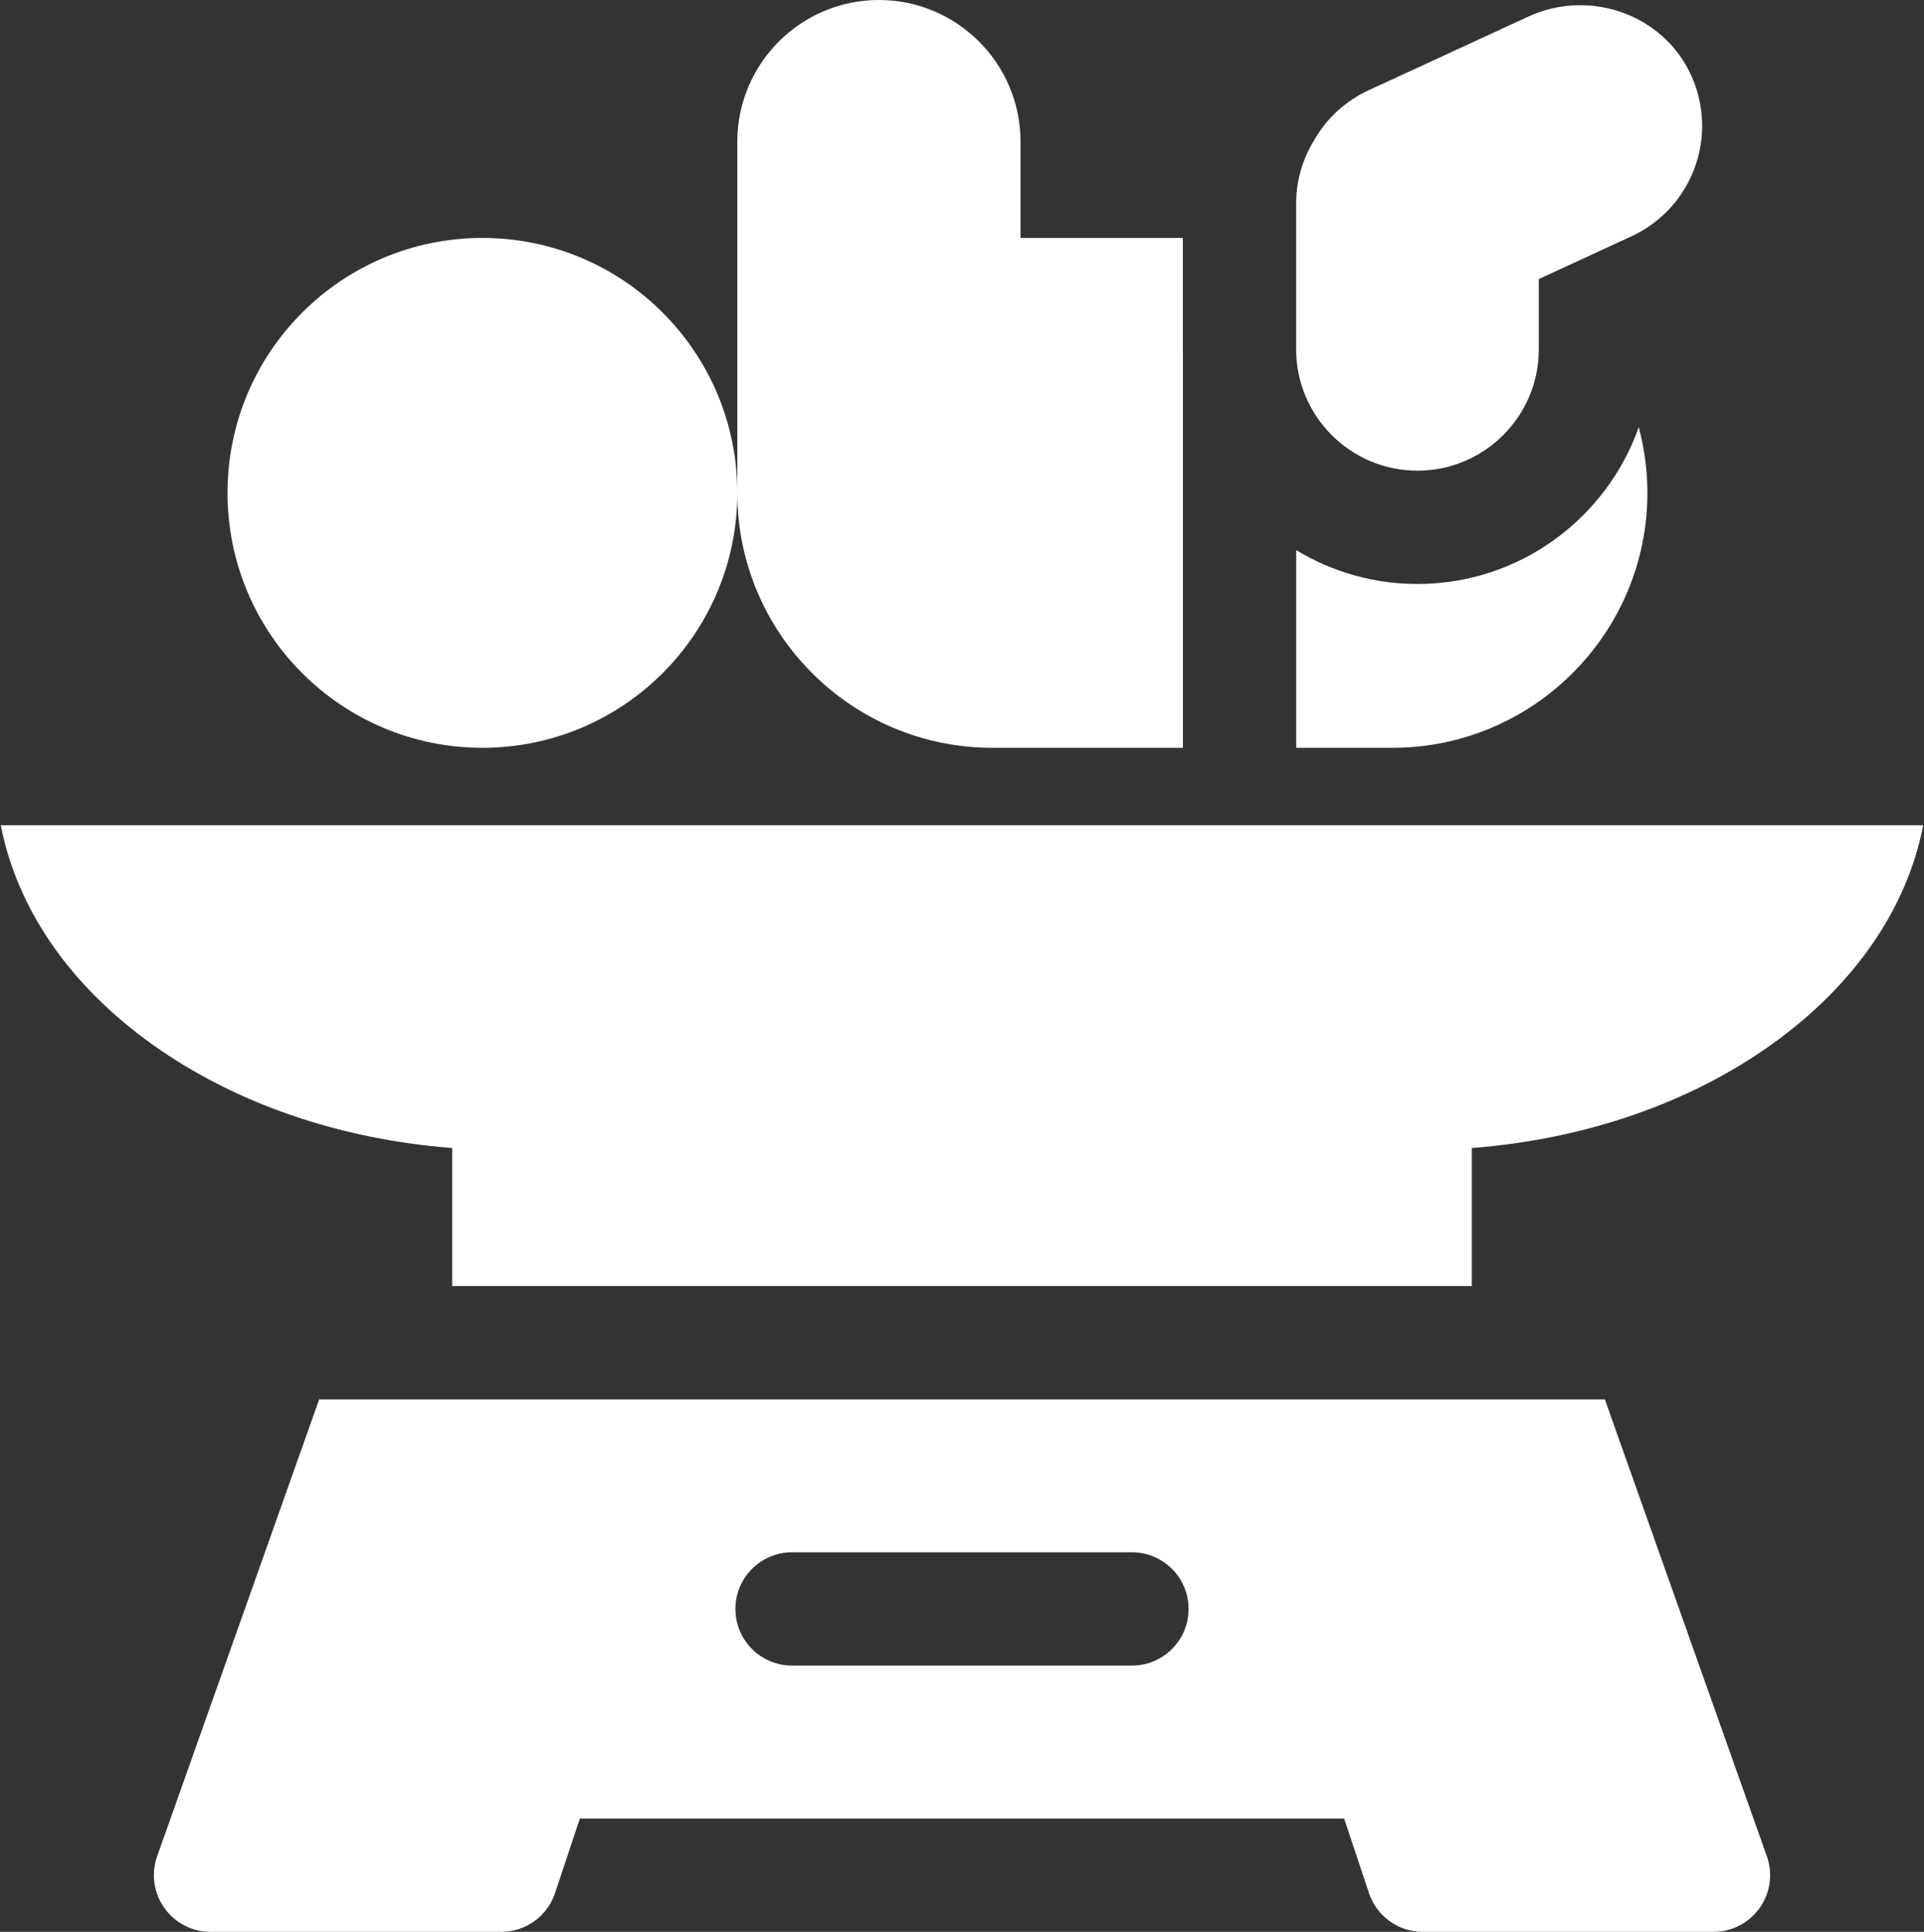
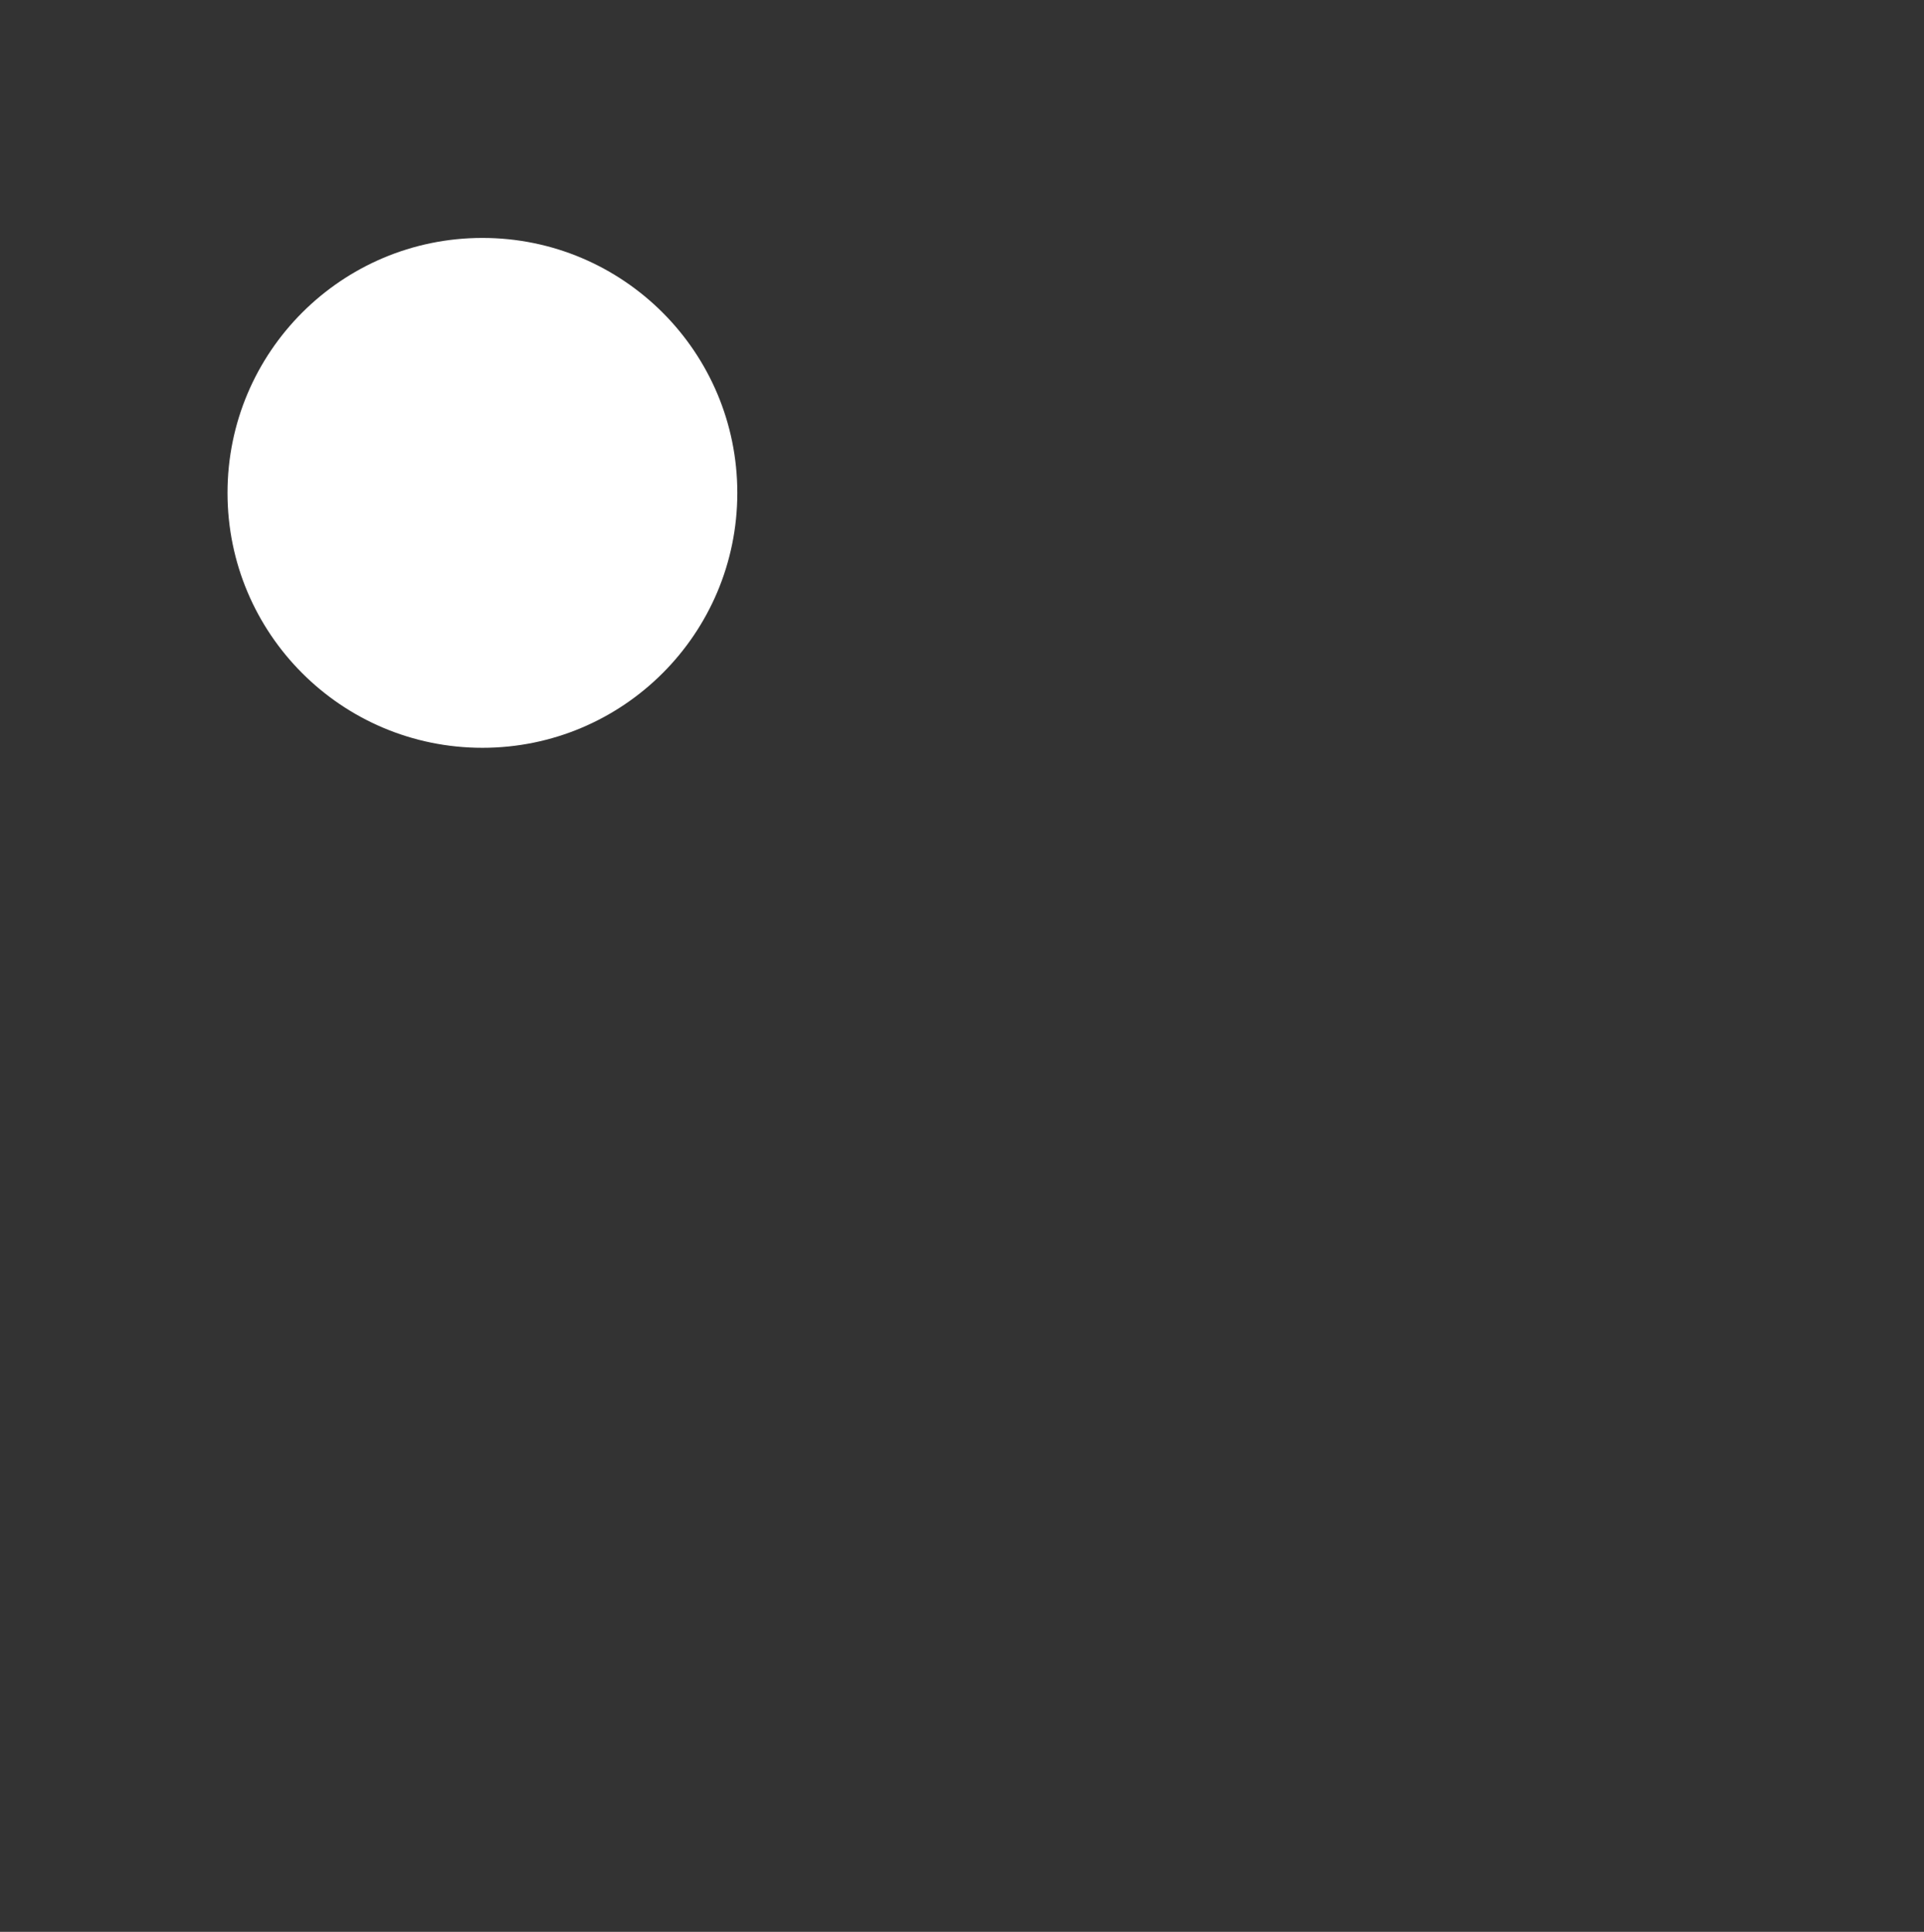
<svg xmlns="http://www.w3.org/2000/svg" width="510" height="512" viewBox="0 0 510 512" fill="none">
  <rect x="0" y="0" width="510" height="512" fill="#333333" stroke="none" />
-   <path d="M425.397 370.866H84.604L41.532 492.32C40.796 494.575 40.603 496.971 40.971 499.314C41.339 501.657 42.257 503.88 43.65 505.8C45.042 507.719 46.869 509.282 48.982 510.36C51.095 511.437 53.433 511.999 55.804 511.999H132.88C136.031 511.999 139.103 511.007 141.659 509.164C144.216 507.322 146.128 504.721 147.124 501.732L153.712 481.969H356.287L362.875 501.732C363.871 504.721 365.783 507.322 368.339 509.164C370.896 511.007 373.967 511.999 377.119 511.999H454.194C456.566 511.999 458.904 511.437 461.017 510.36C463.129 509.282 464.957 507.719 466.349 505.8C467.742 503.88 468.659 501.657 469.027 499.314C469.395 496.971 469.203 494.575 468.466 492.32L425.397 370.866ZM300.044 441.432H209.956C201.664 441.432 194.941 434.71 194.941 426.418C194.941 418.126 201.664 411.403 209.956 411.403H300.044C308.336 411.403 315.059 418.126 315.059 426.418C315.059 434.71 308.336 441.432 300.044 441.432Z" fill="white" />
  <path d="M127.875 198.192C165.191 198.192 195.442 167.942 195.442 130.626C195.442 93.31 165.191 63.06 127.875 63.06C90.559 63.06 60.309 93.31 60.309 130.626C60.309 167.942 90.559 198.192 127.875 198.192Z" fill="white" />
-   <path d="M263.008 198.192H313.557V93.273C313.555 93.041 313.539 92.812 313.539 92.58V63.06H270.515V37.537C270.515 16.838 253.677 0 232.978 0C212.28 0 195.442 16.838 195.442 37.537V130.626C195.442 167.882 225.751 198.192 263.008 198.192ZM375.732 154.772C364.397 154.785 353.277 151.682 343.587 145.801V198.192H369.112C406.368 198.192 436.678 167.883 436.678 130.626C436.678 124.604 435.875 118.767 434.39 113.207C425.86 137.389 402.796 154.772 375.732 154.772ZM375.732 124.742C393.468 124.742 407.896 110.314 407.896 92.58V73.956L432.53 62.592C440.635 58.854 446.869 51.81 449.634 43.265C452.393 34.739 451.459 25.376 447.069 17.578C438.918 3.096 420.489 -2.693 405.111 4.4L362.752 23.939C356.636 26.761 351.644 31.353 348.308 37.224C345.209 42.265 343.569 48.066 343.569 53.984V92.58C343.569 110.314 357.997 124.742 375.732 124.742ZM0.204 218.712C4.521 240.82 18.368 261.03 40.266 276.724C62.137 292.399 89.996 301.969 119.866 304.257V340.838H390.133V304.257C420.004 301.97 447.863 292.399 469.732 276.724C491.631 261.03 505.478 240.82 509.795 218.712H0.204Z" fill="white" />
</svg>